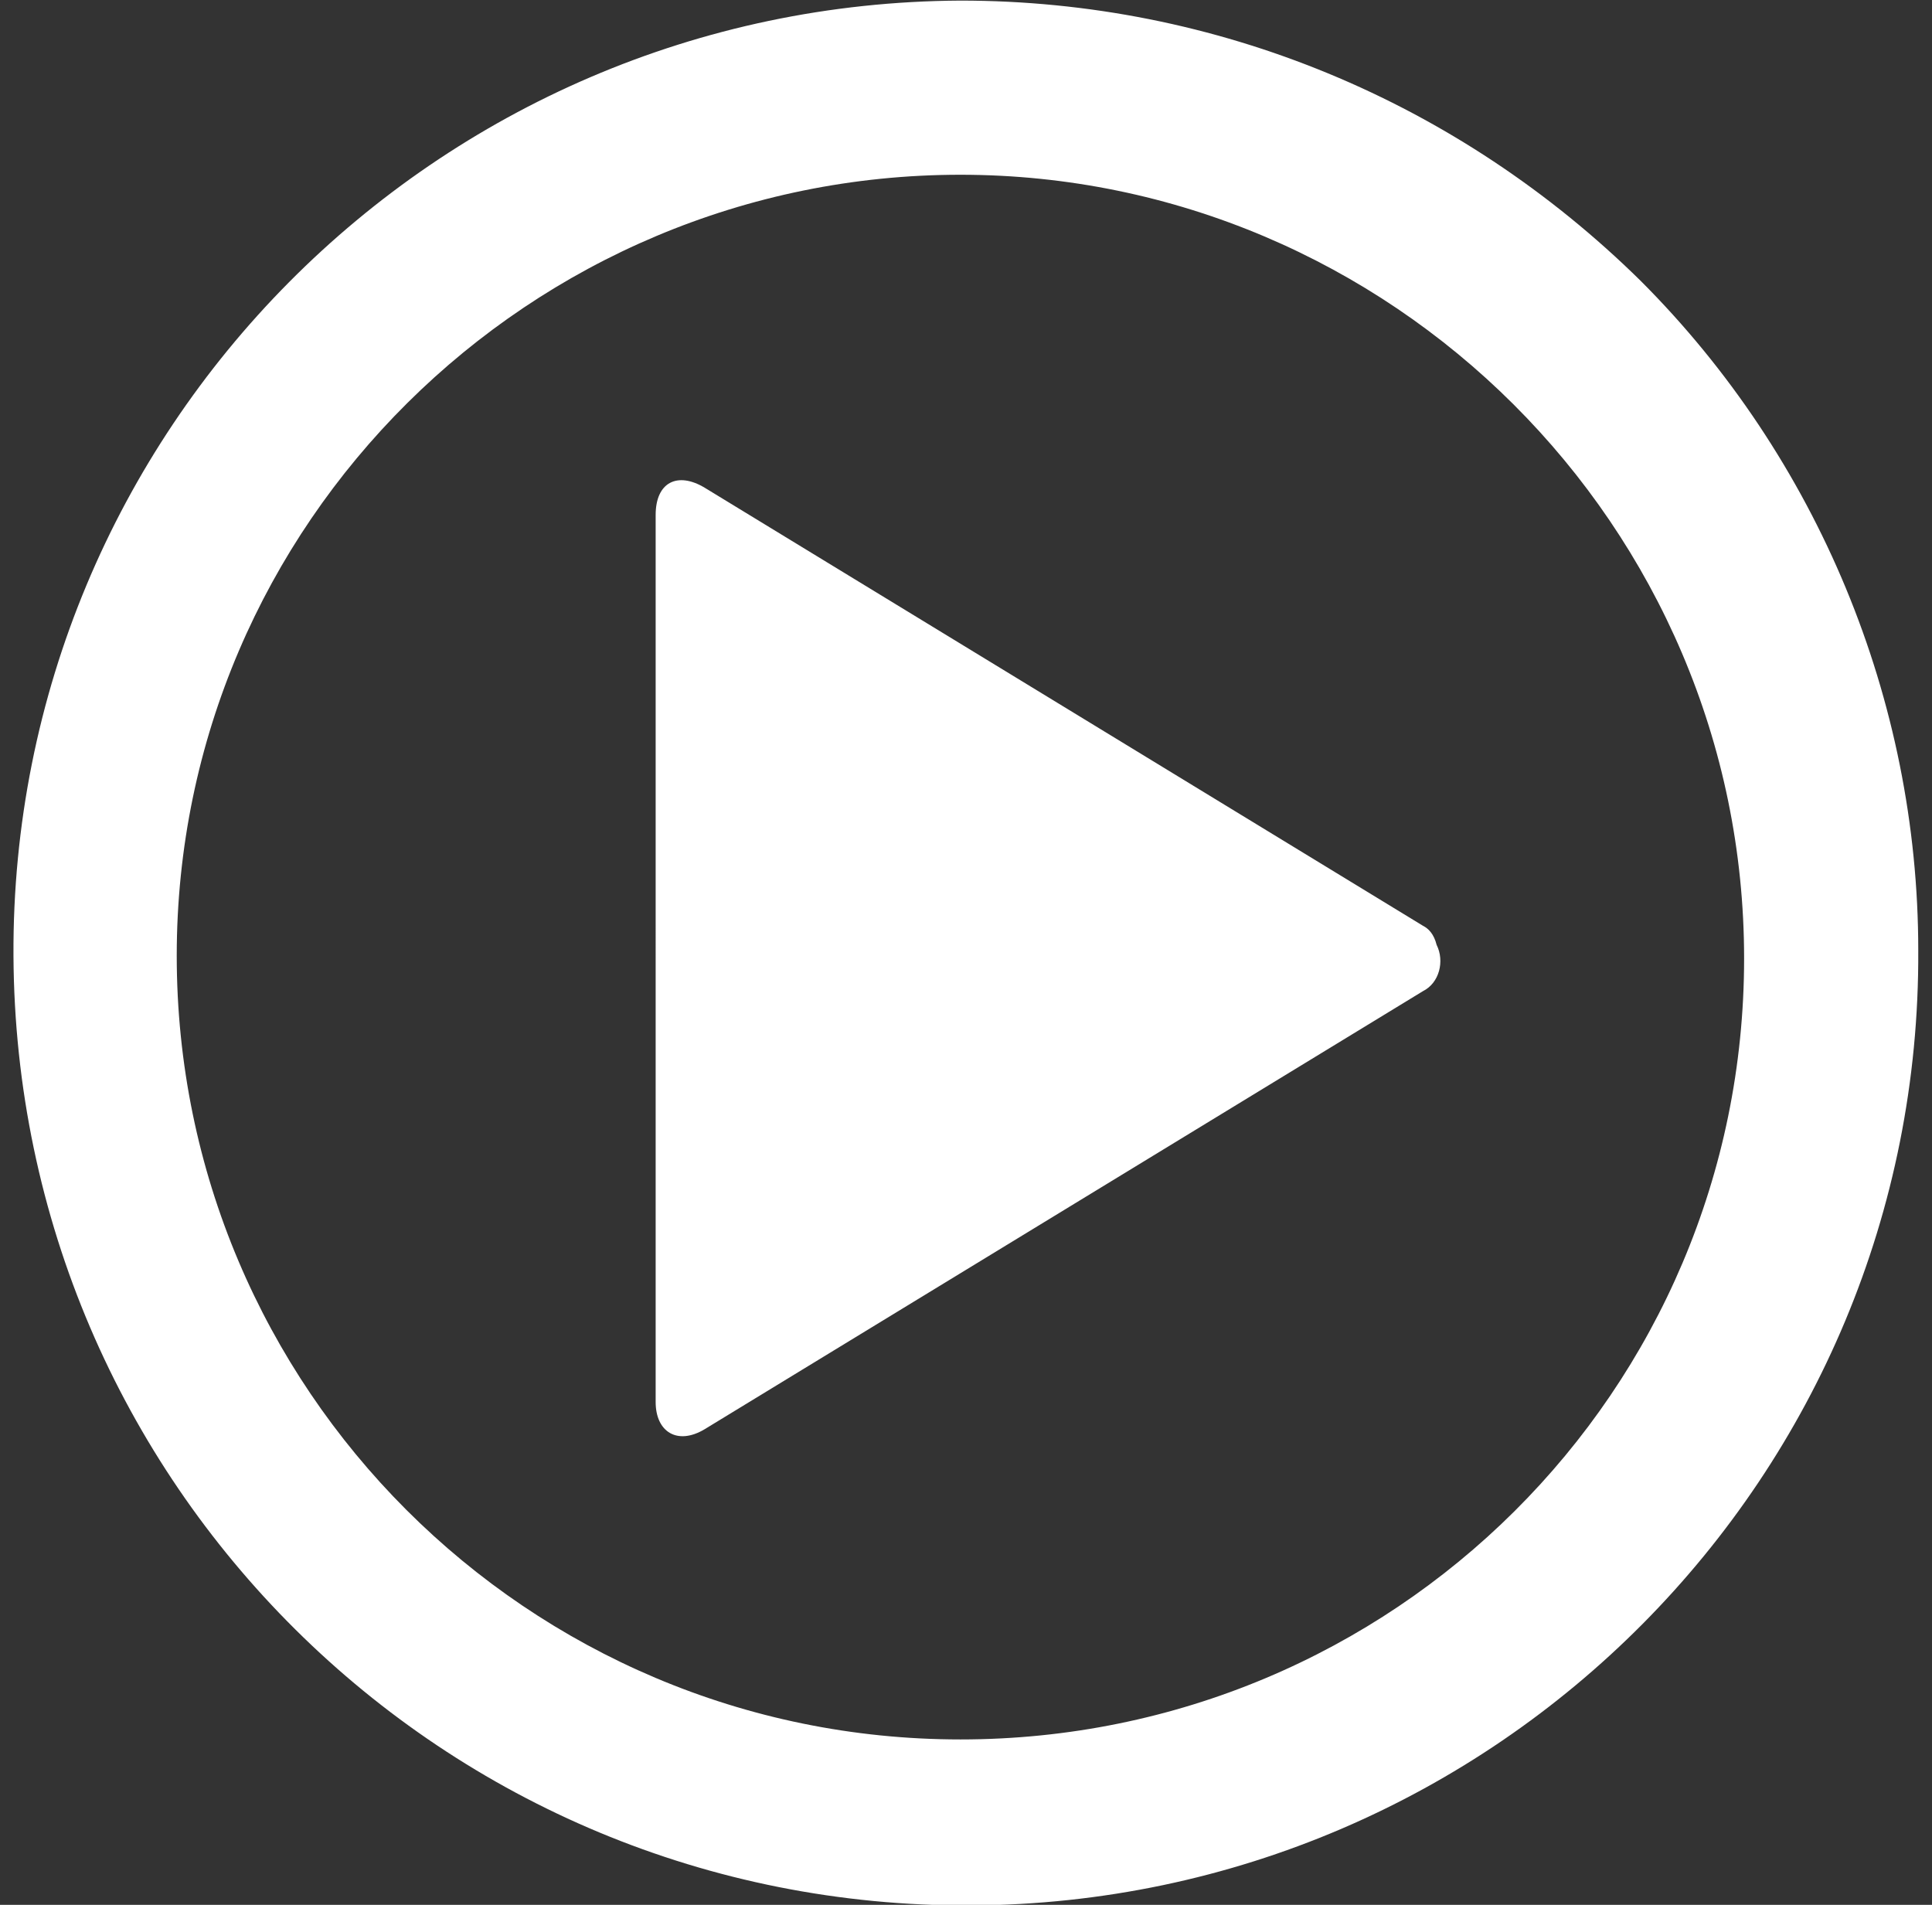
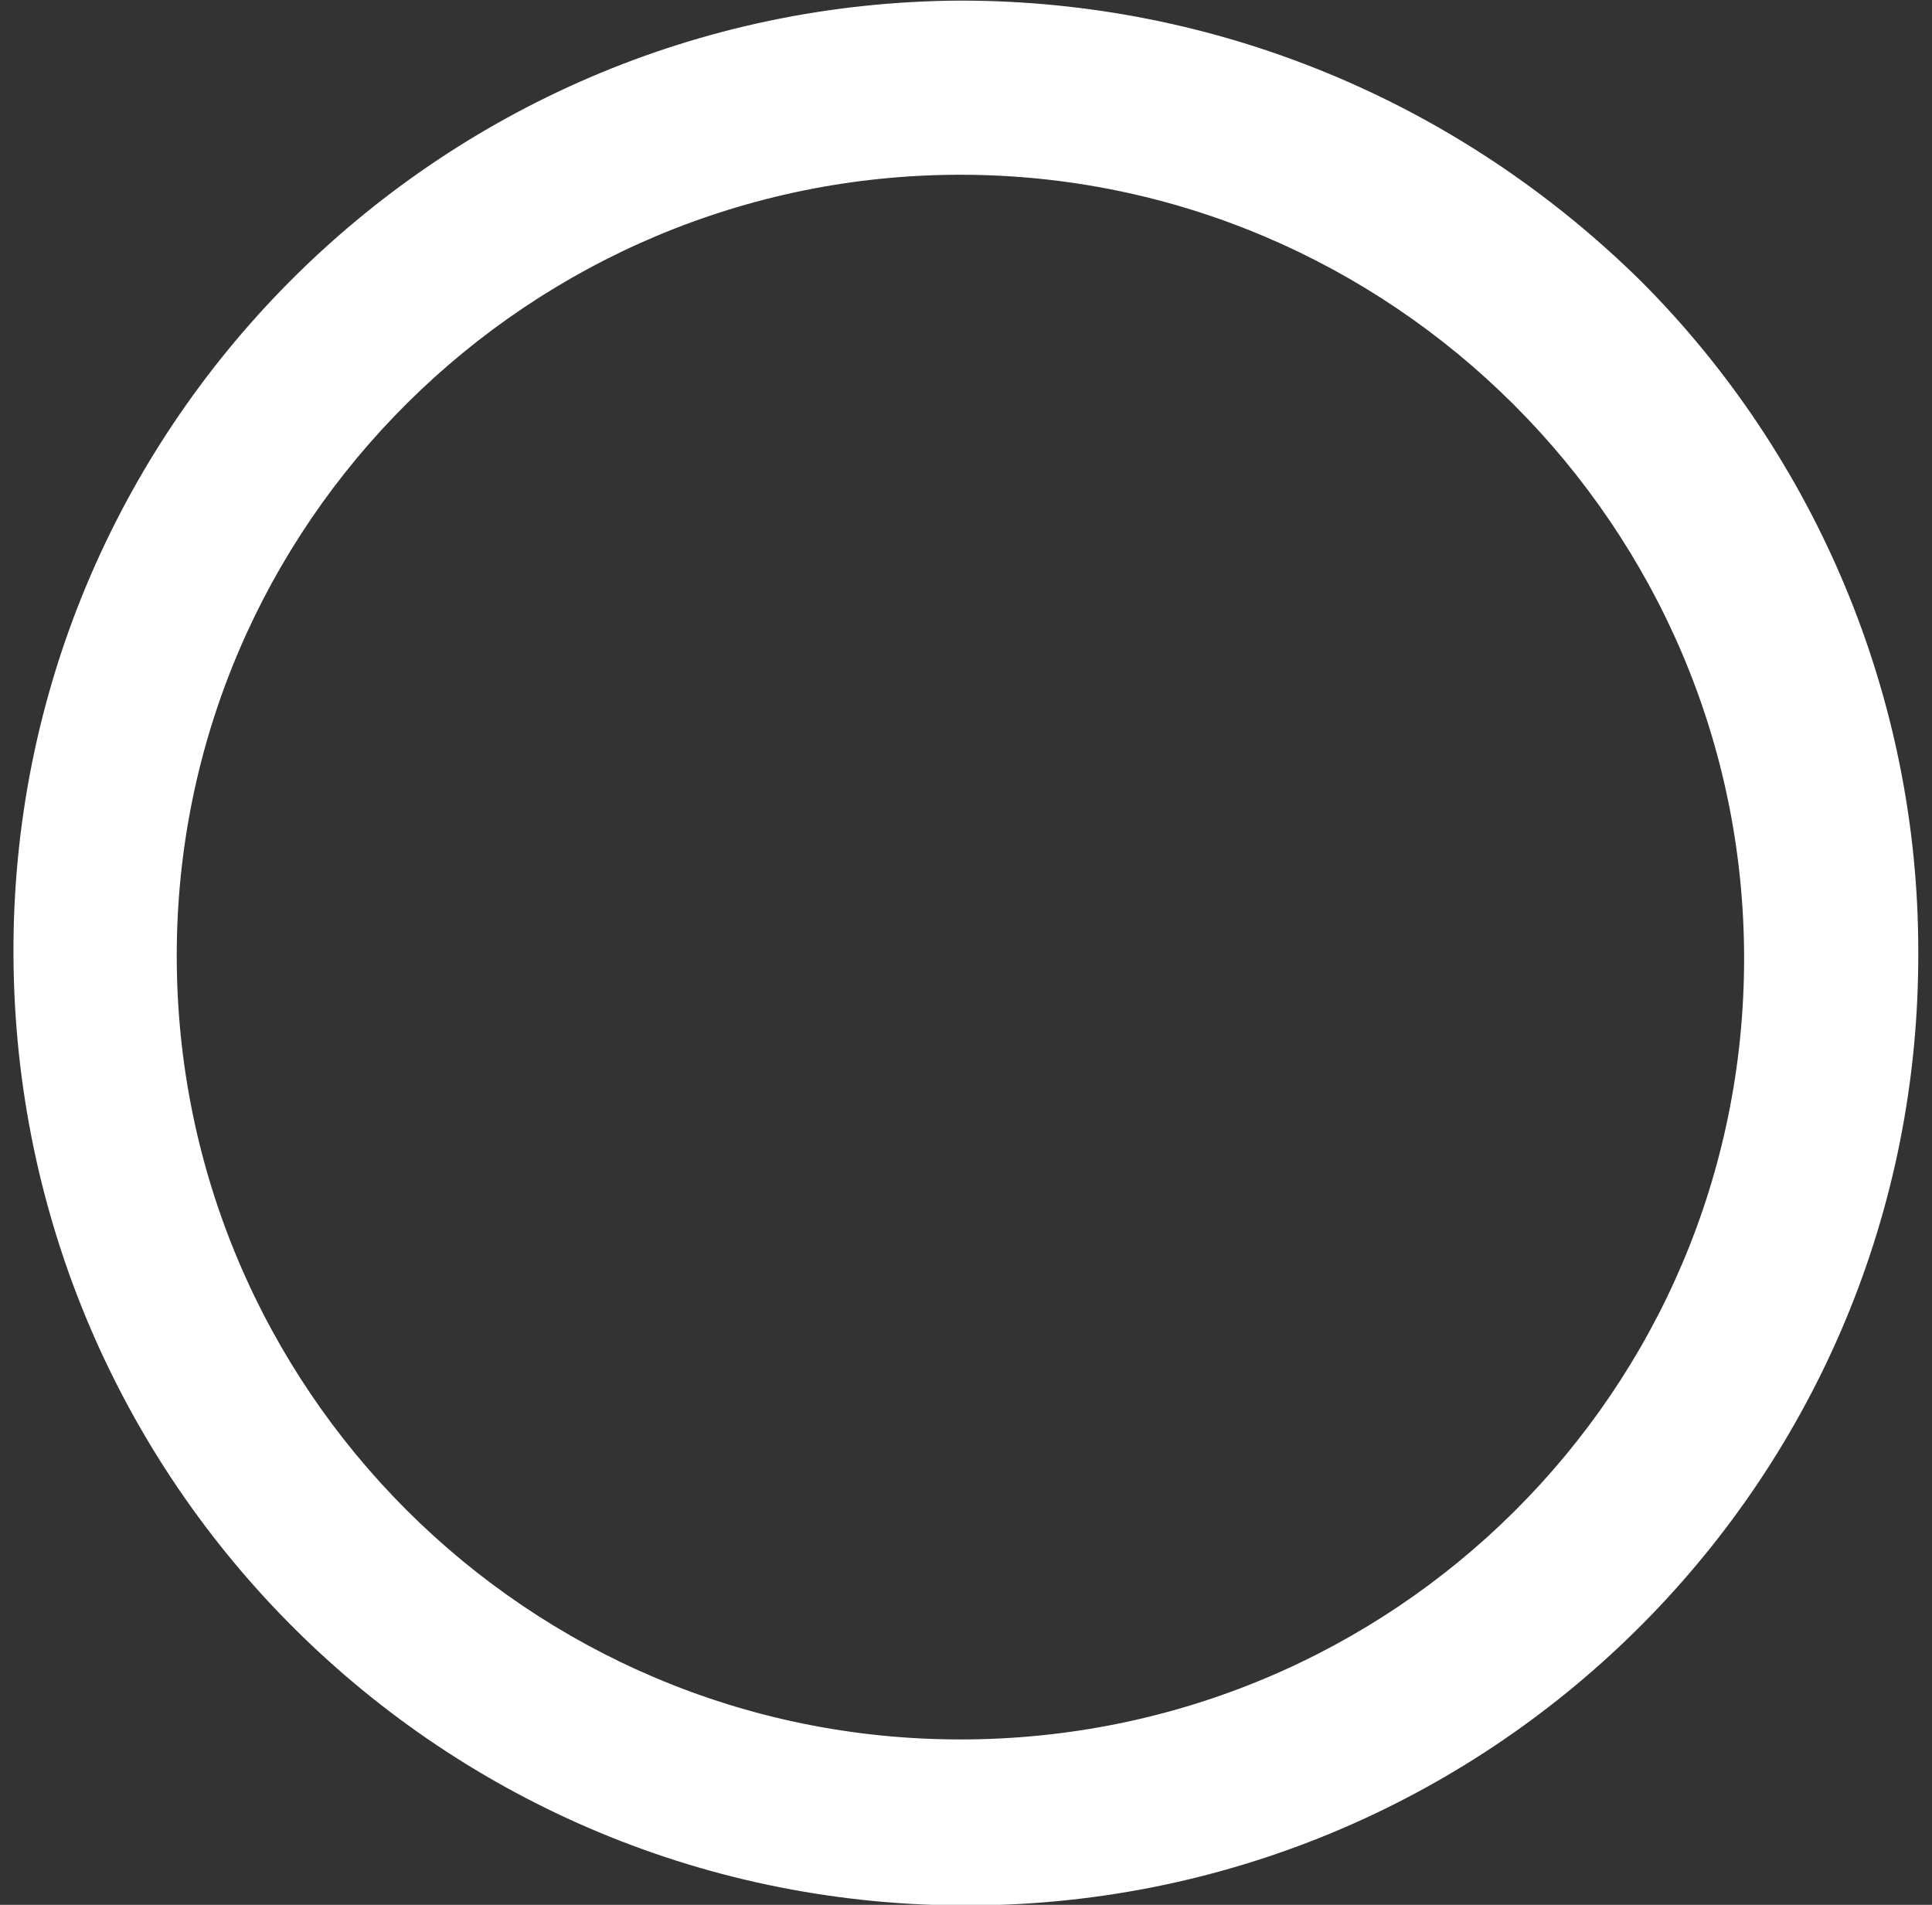
<svg xmlns="http://www.w3.org/2000/svg" version="1.1" id="Layer_1" x="0px" y="0px" viewBox="0 0 71 70" style="enable-background:new 0 0 71 70;" xml:space="preserve">
  <rect x="0" y="0" width="71" height="70" fill="#333333" stroke="none" />
  <style type="text/css">
	.st0{fill:#FFFFFF;}
</style>
  <g id="Layer_2_00000110466141538602840910000016333881626859495303_" transform="translate(0 0.328)">
    <g id="icons_Q2" transform="translate(3.195 3.194)">
      <g id="Group_1165">
-         <path id="Path_46995" class="st0" d="M49.1,30.5L22.7,14.4c-1-0.6-1.8-0.2-1.8,1V48c0,1.1,0.8,1.6,1.8,1l26.4-16.1     c0.6-0.3,0.8-1.1,0.5-1.7C49.5,30.8,49.3,30.6,49.1,30.5z" />
        <path id="Path_46996" class="st0" d="M32.1-3.5C12.8-3.4-2.8,12.3-2.7,31.6c0.1,19.4,15.8,35,35.2,34.9     c19.3-0.1,34.9-15.8,34.8-35.1c0-9.2-3.7-18.1-10.2-24.6C50.4,0.2,41.5-3.5,32.1-3.5z M32.1,60.4c-15.9,0-28.8-12.9-28.8-28.8     s13-28.7,28.8-28.7s28.8,12.9,28.8,28.8S48,60.4,32.1,60.4z" />
      </g>
    </g>
  </g>
</svg>